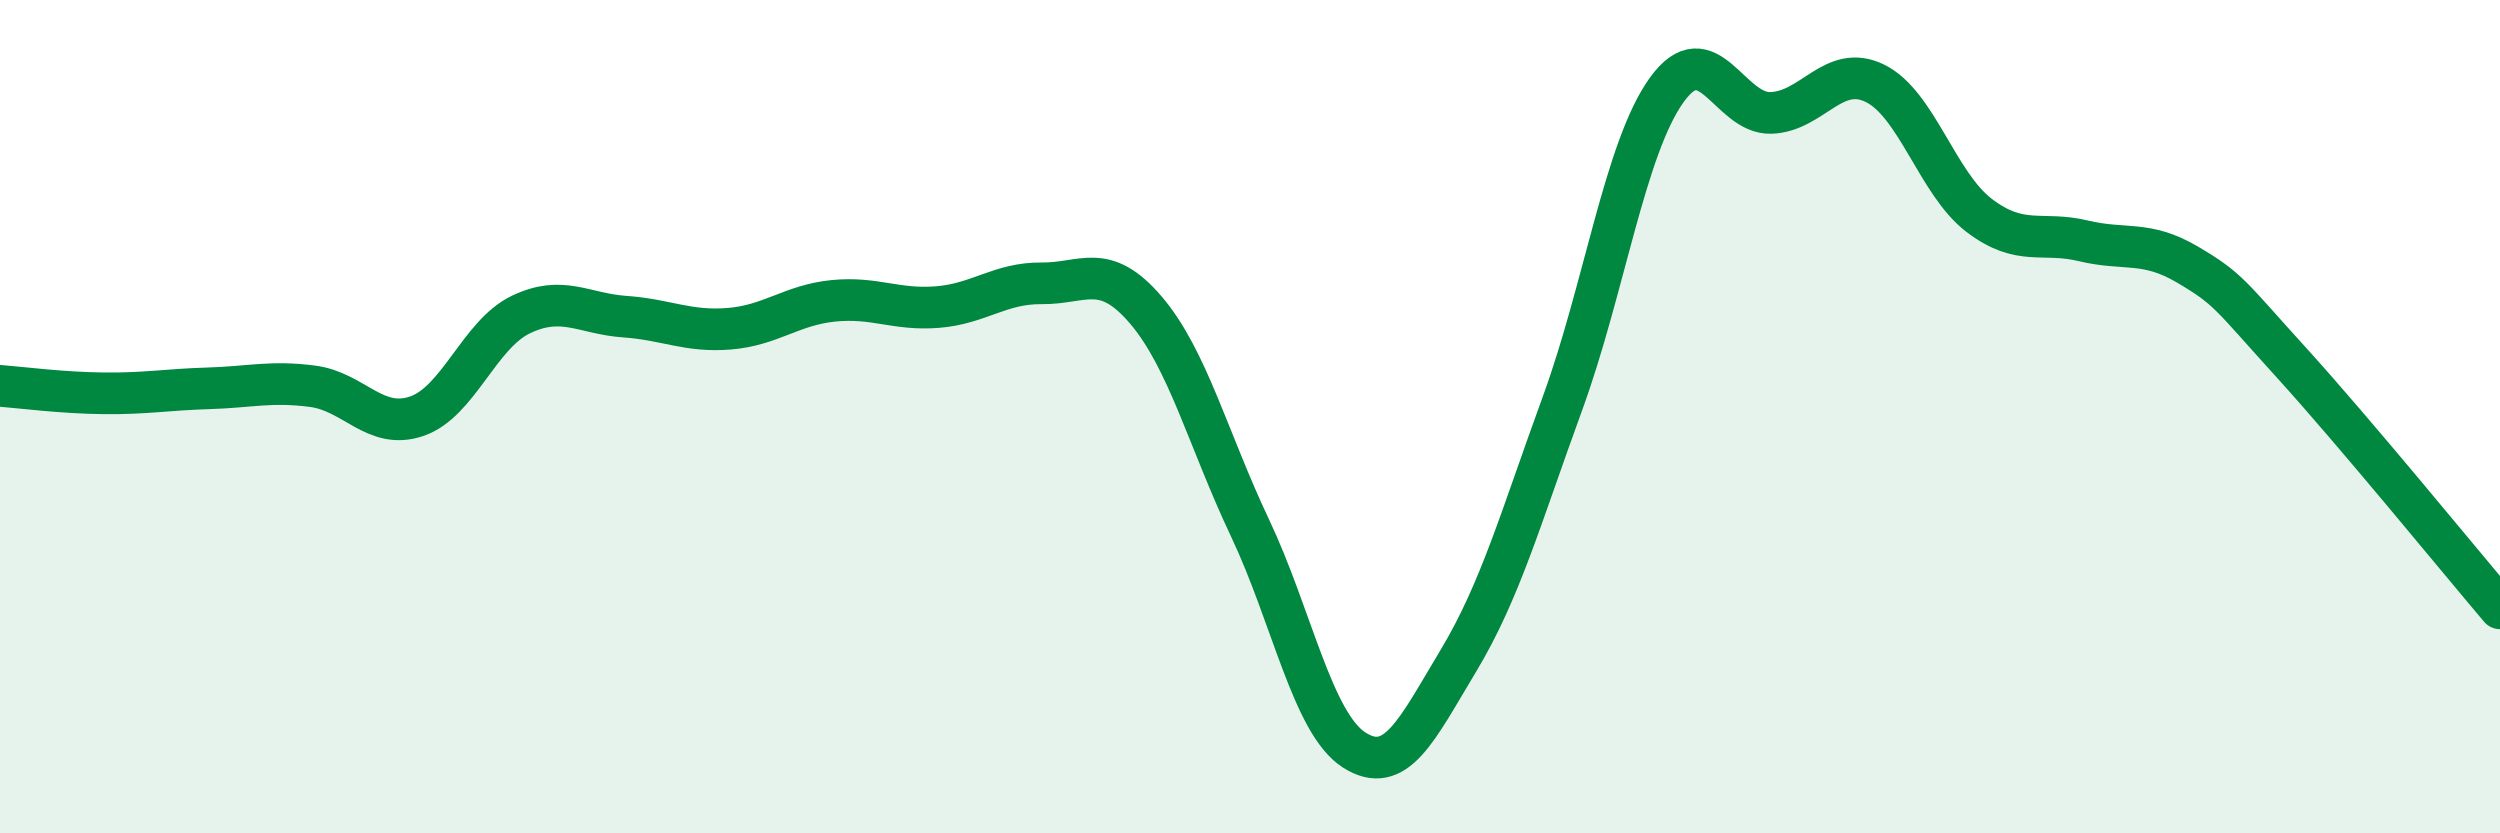
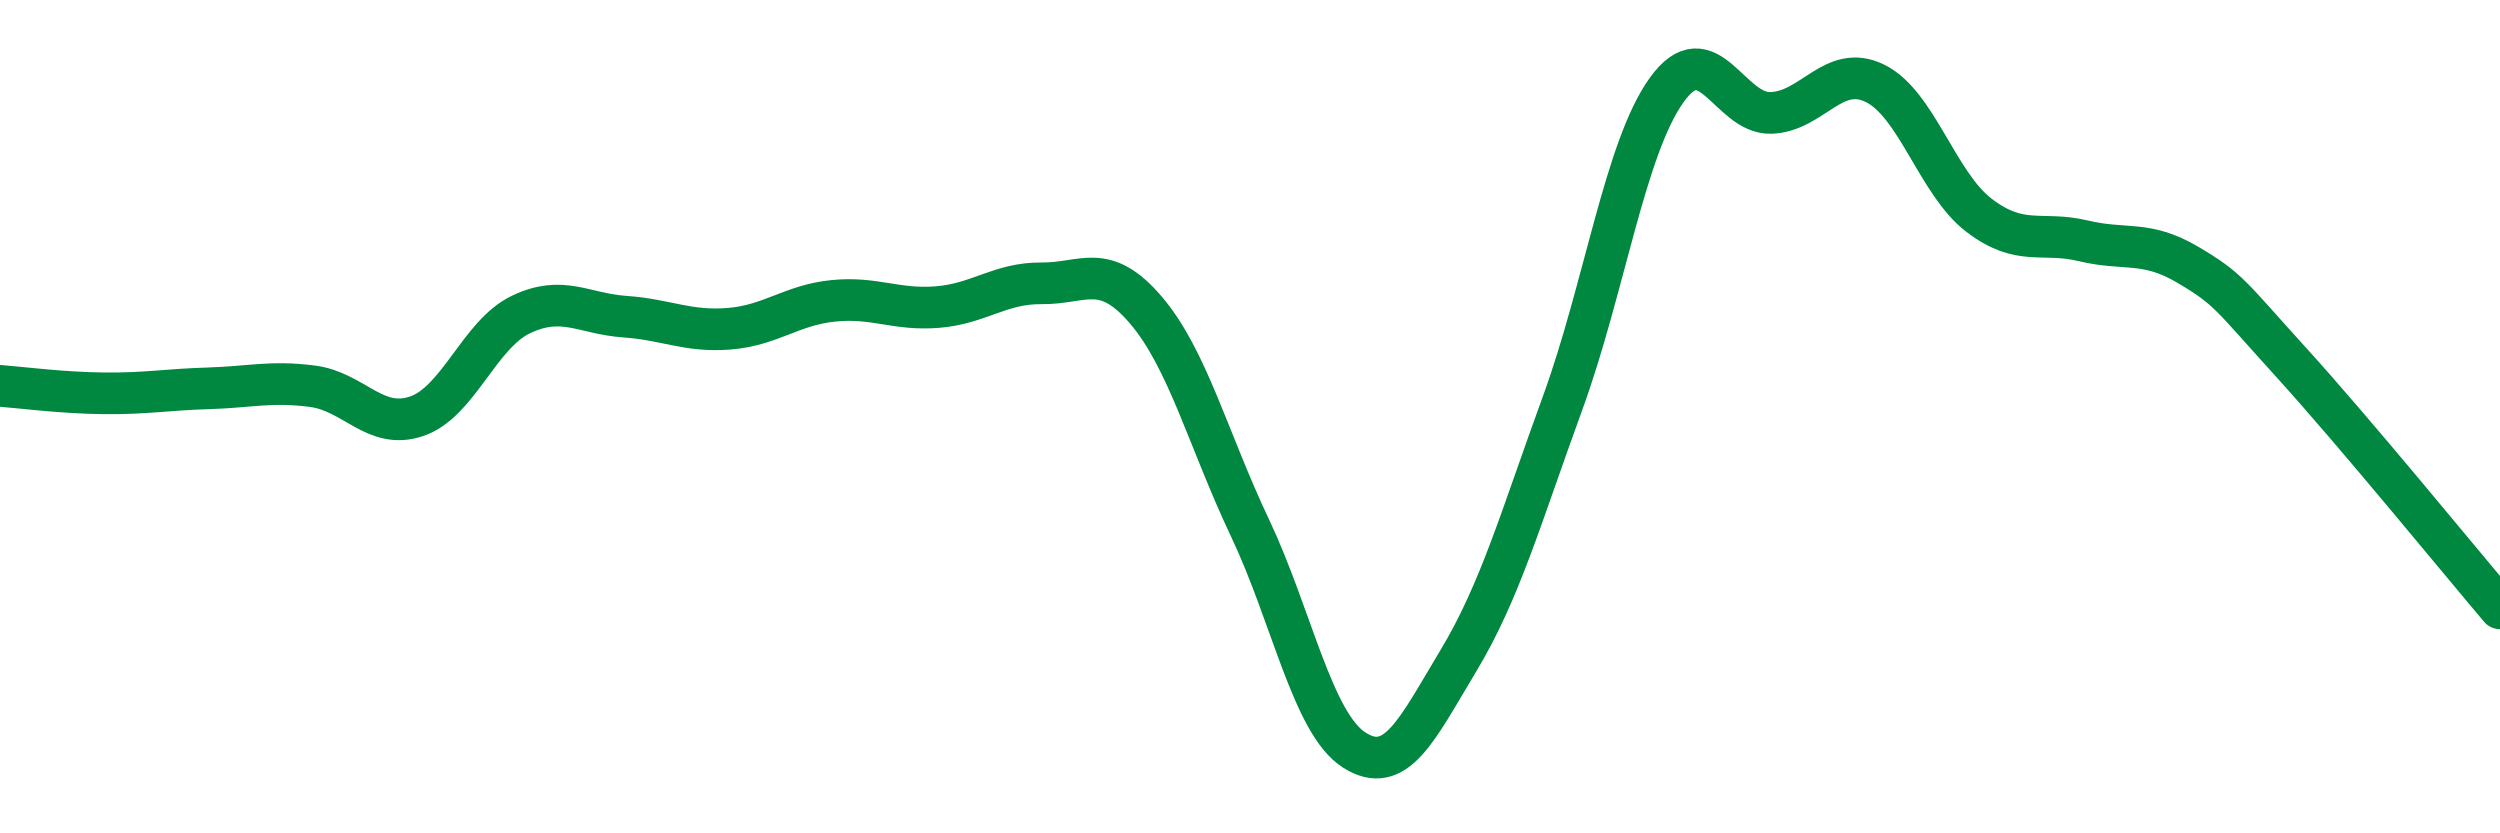
<svg xmlns="http://www.w3.org/2000/svg" width="60" height="20" viewBox="0 0 60 20">
-   <path d="M 0,9.26 C 0.5,9.3 1.5,9.43 2.5,9.44 C 3.5,9.45 4,9.35 5,9.32 C 6,9.29 6.5,9.14 7.5,9.27 C 8.5,9.4 9,10.33 10,9.99 C 11,9.65 11.5,8.03 12.5,7.55 C 13.5,7.07 14,7.53 15,7.6 C 16,7.67 16.5,7.97 17.5,7.89 C 18.5,7.81 19,7.32 20,7.22 C 21,7.12 21.5,7.45 22.5,7.37 C 23.5,7.29 24,6.79 25,6.8 C 26,6.81 26.5,6.27 27.5,7.44 C 28.5,8.61 29,10.56 30,12.67 C 31,14.78 31.5,17.36 32.5,18 C 33.5,18.64 34,17.52 35,15.86 C 36,14.2 36.5,12.42 37.5,9.68 C 38.5,6.94 39,3.55 40,2.16 C 41,0.77 41.5,2.74 42.5,2.71 C 43.5,2.68 44,1.51 45,2 C 46,2.49 46.5,4.41 47.5,5.17 C 48.5,5.93 49,5.54 50,5.78 C 51,6.02 51.5,5.76 52.5,6.35 C 53.5,6.94 53.5,7.06 55,8.71 C 56.5,10.36 59,13.42 60,14.6L60 20L0 20Z" fill="#008740" opacity="0.1" stroke-linecap="round" stroke-linejoin="round" />
  <path d="M 0,9.26 C 0.5,9.3 1.5,9.43 2.5,9.44 C 3.5,9.45 4,9.35 5,9.32 C 6,9.29 6.5,9.14 7.5,9.27 C 8.5,9.4 9,10.33 10,9.99 C 11,9.65 11.5,8.03 12.5,7.55 C 13.5,7.07 14,7.53 15,7.6 C 16,7.67 16.5,7.97 17.5,7.89 C 18.5,7.81 19,7.32 20,7.22 C 21,7.12 21.5,7.45 22.5,7.37 C 23.5,7.29 24,6.79 25,6.8 C 26,6.81 26.5,6.27 27.5,7.44 C 28.5,8.61 29,10.56 30,12.67 C 31,14.78 31.5,17.36 32.5,18 C 33.5,18.64 34,17.52 35,15.86 C 36,14.2 36.5,12.42 37.5,9.68 C 38.5,6.94 39,3.55 40,2.16 C 41,0.77 41.5,2.74 42.5,2.71 C 43.5,2.68 44,1.51 45,2 C 46,2.49 46.5,4.41 47.5,5.17 C 48.5,5.93 49,5.54 50,5.78 C 51,6.02 51.5,5.76 52.5,6.35 C 53.5,6.94 53.5,7.06 55,8.71 C 56.5,10.36 59,13.42 60,14.6" stroke="#008740" stroke-width="1" fill="none" stroke-linecap="round" stroke-linejoin="round" />
</svg>